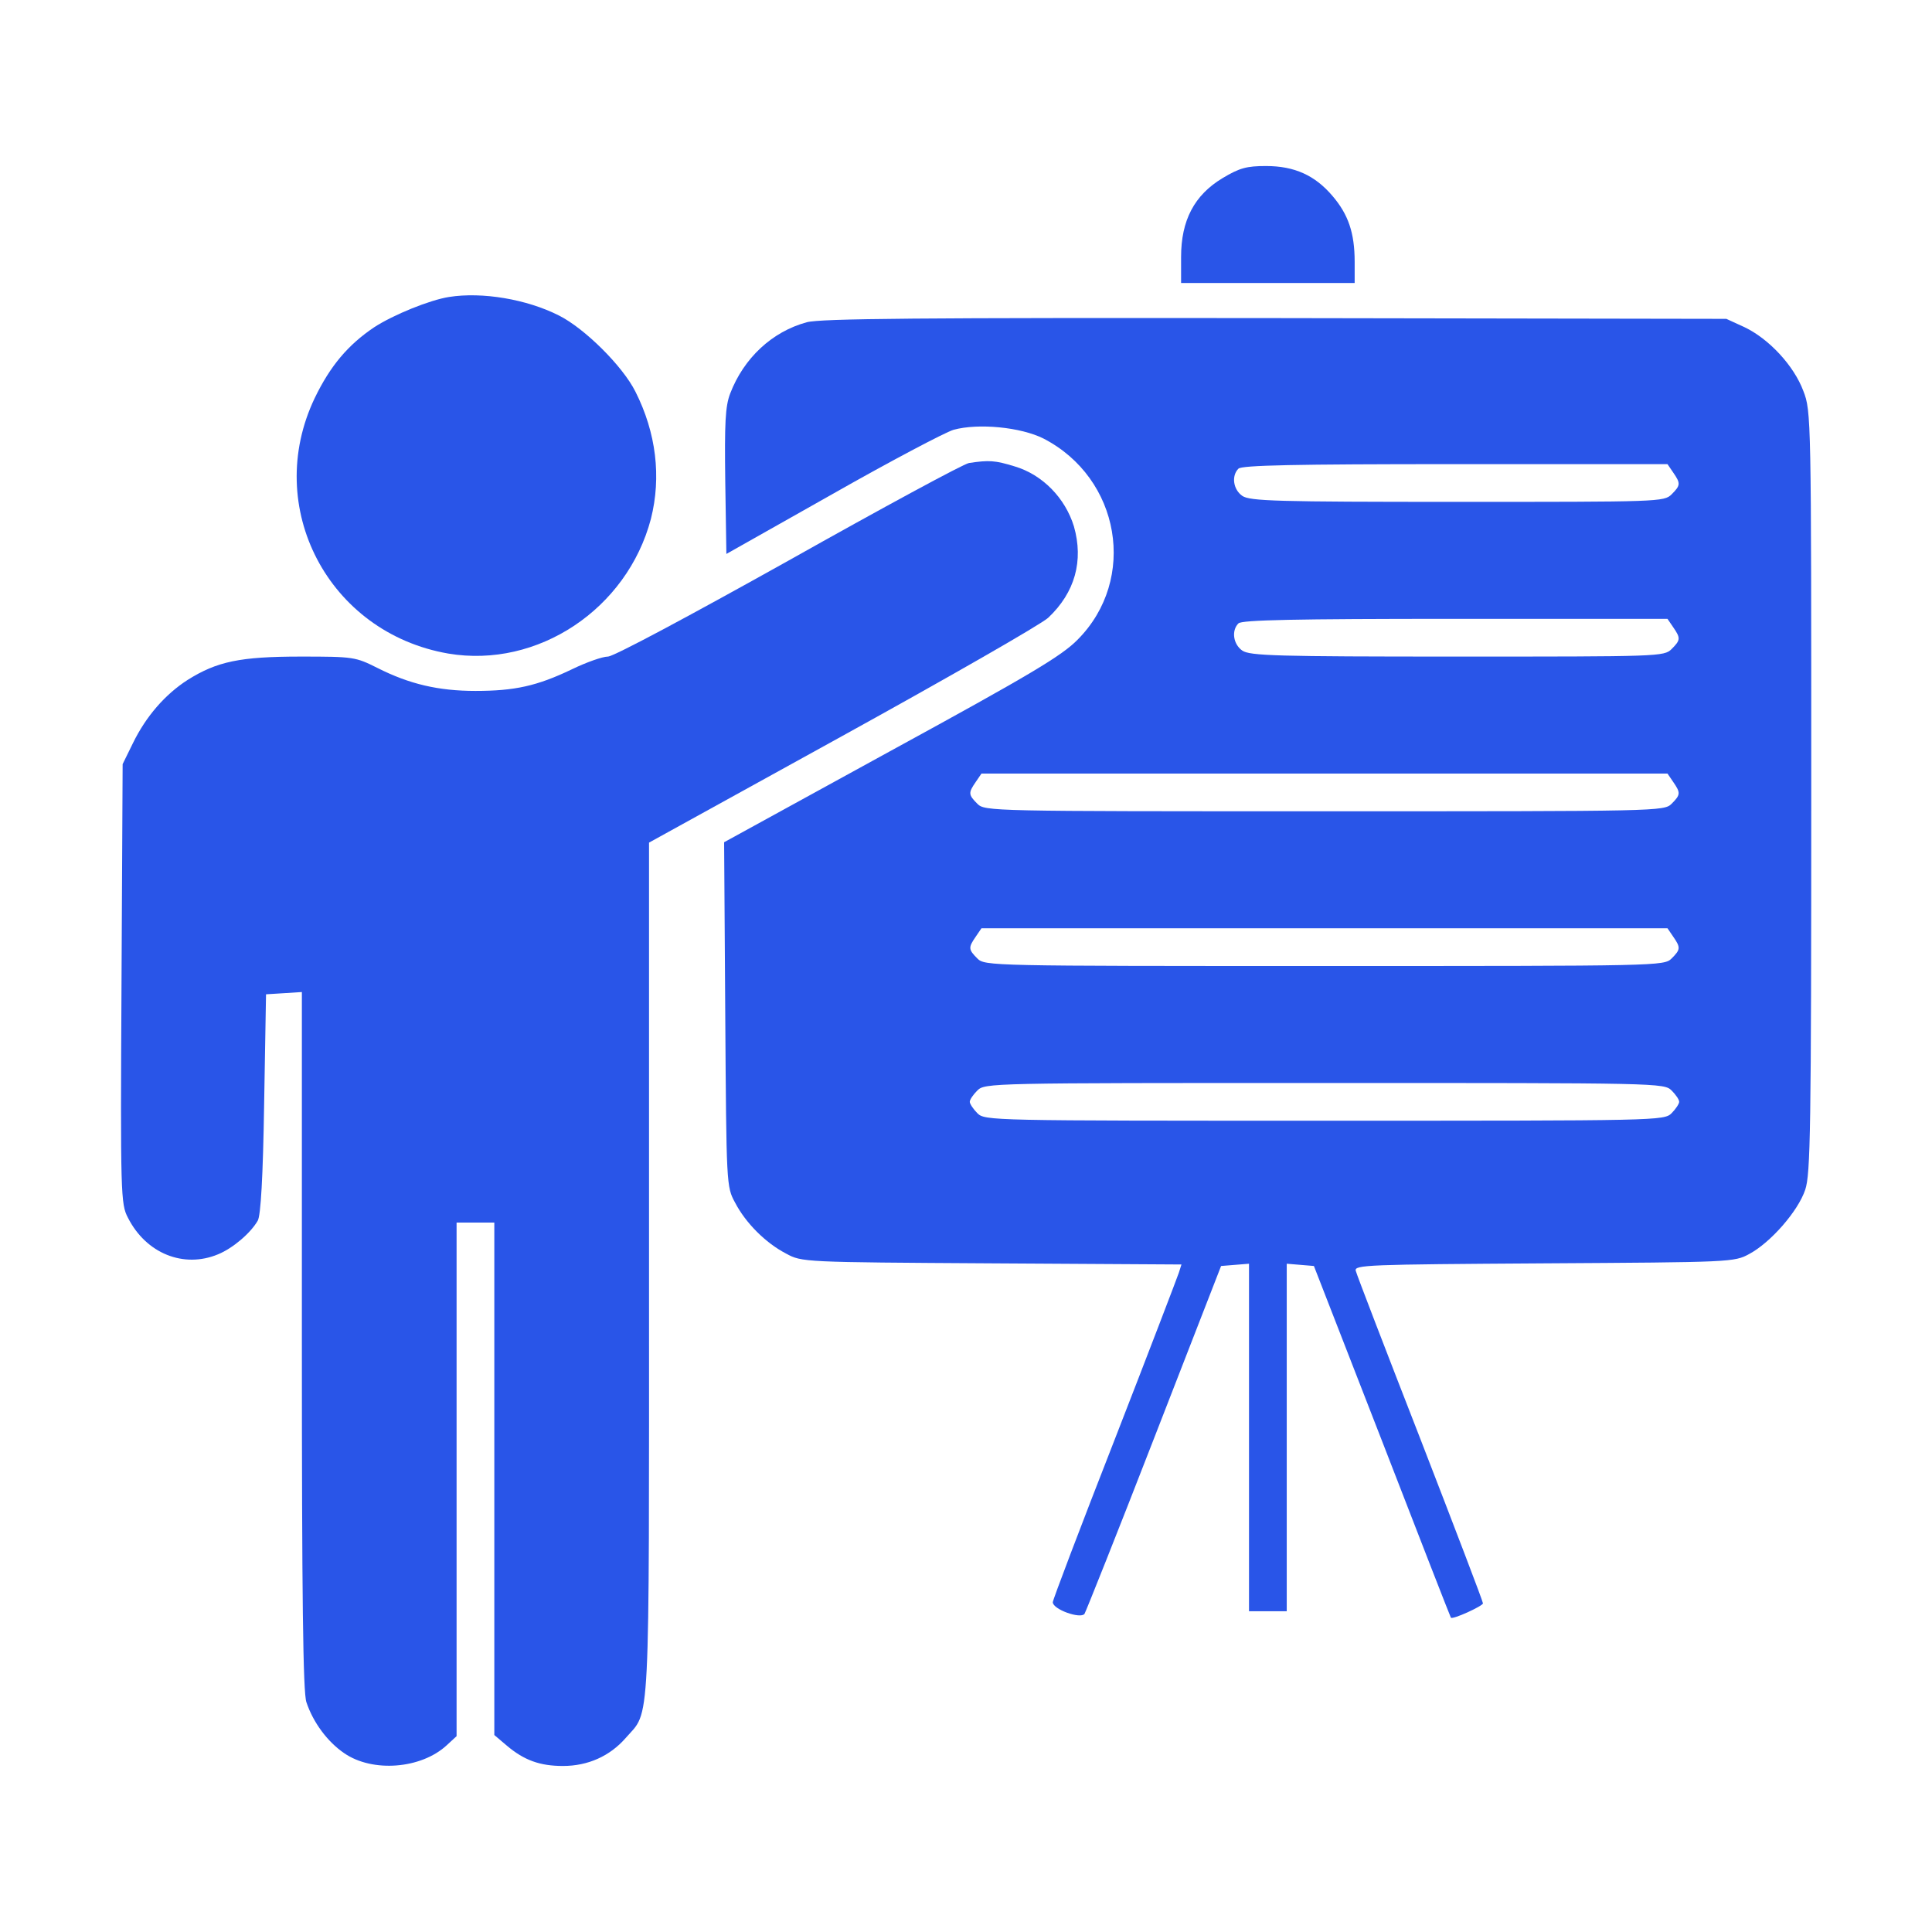
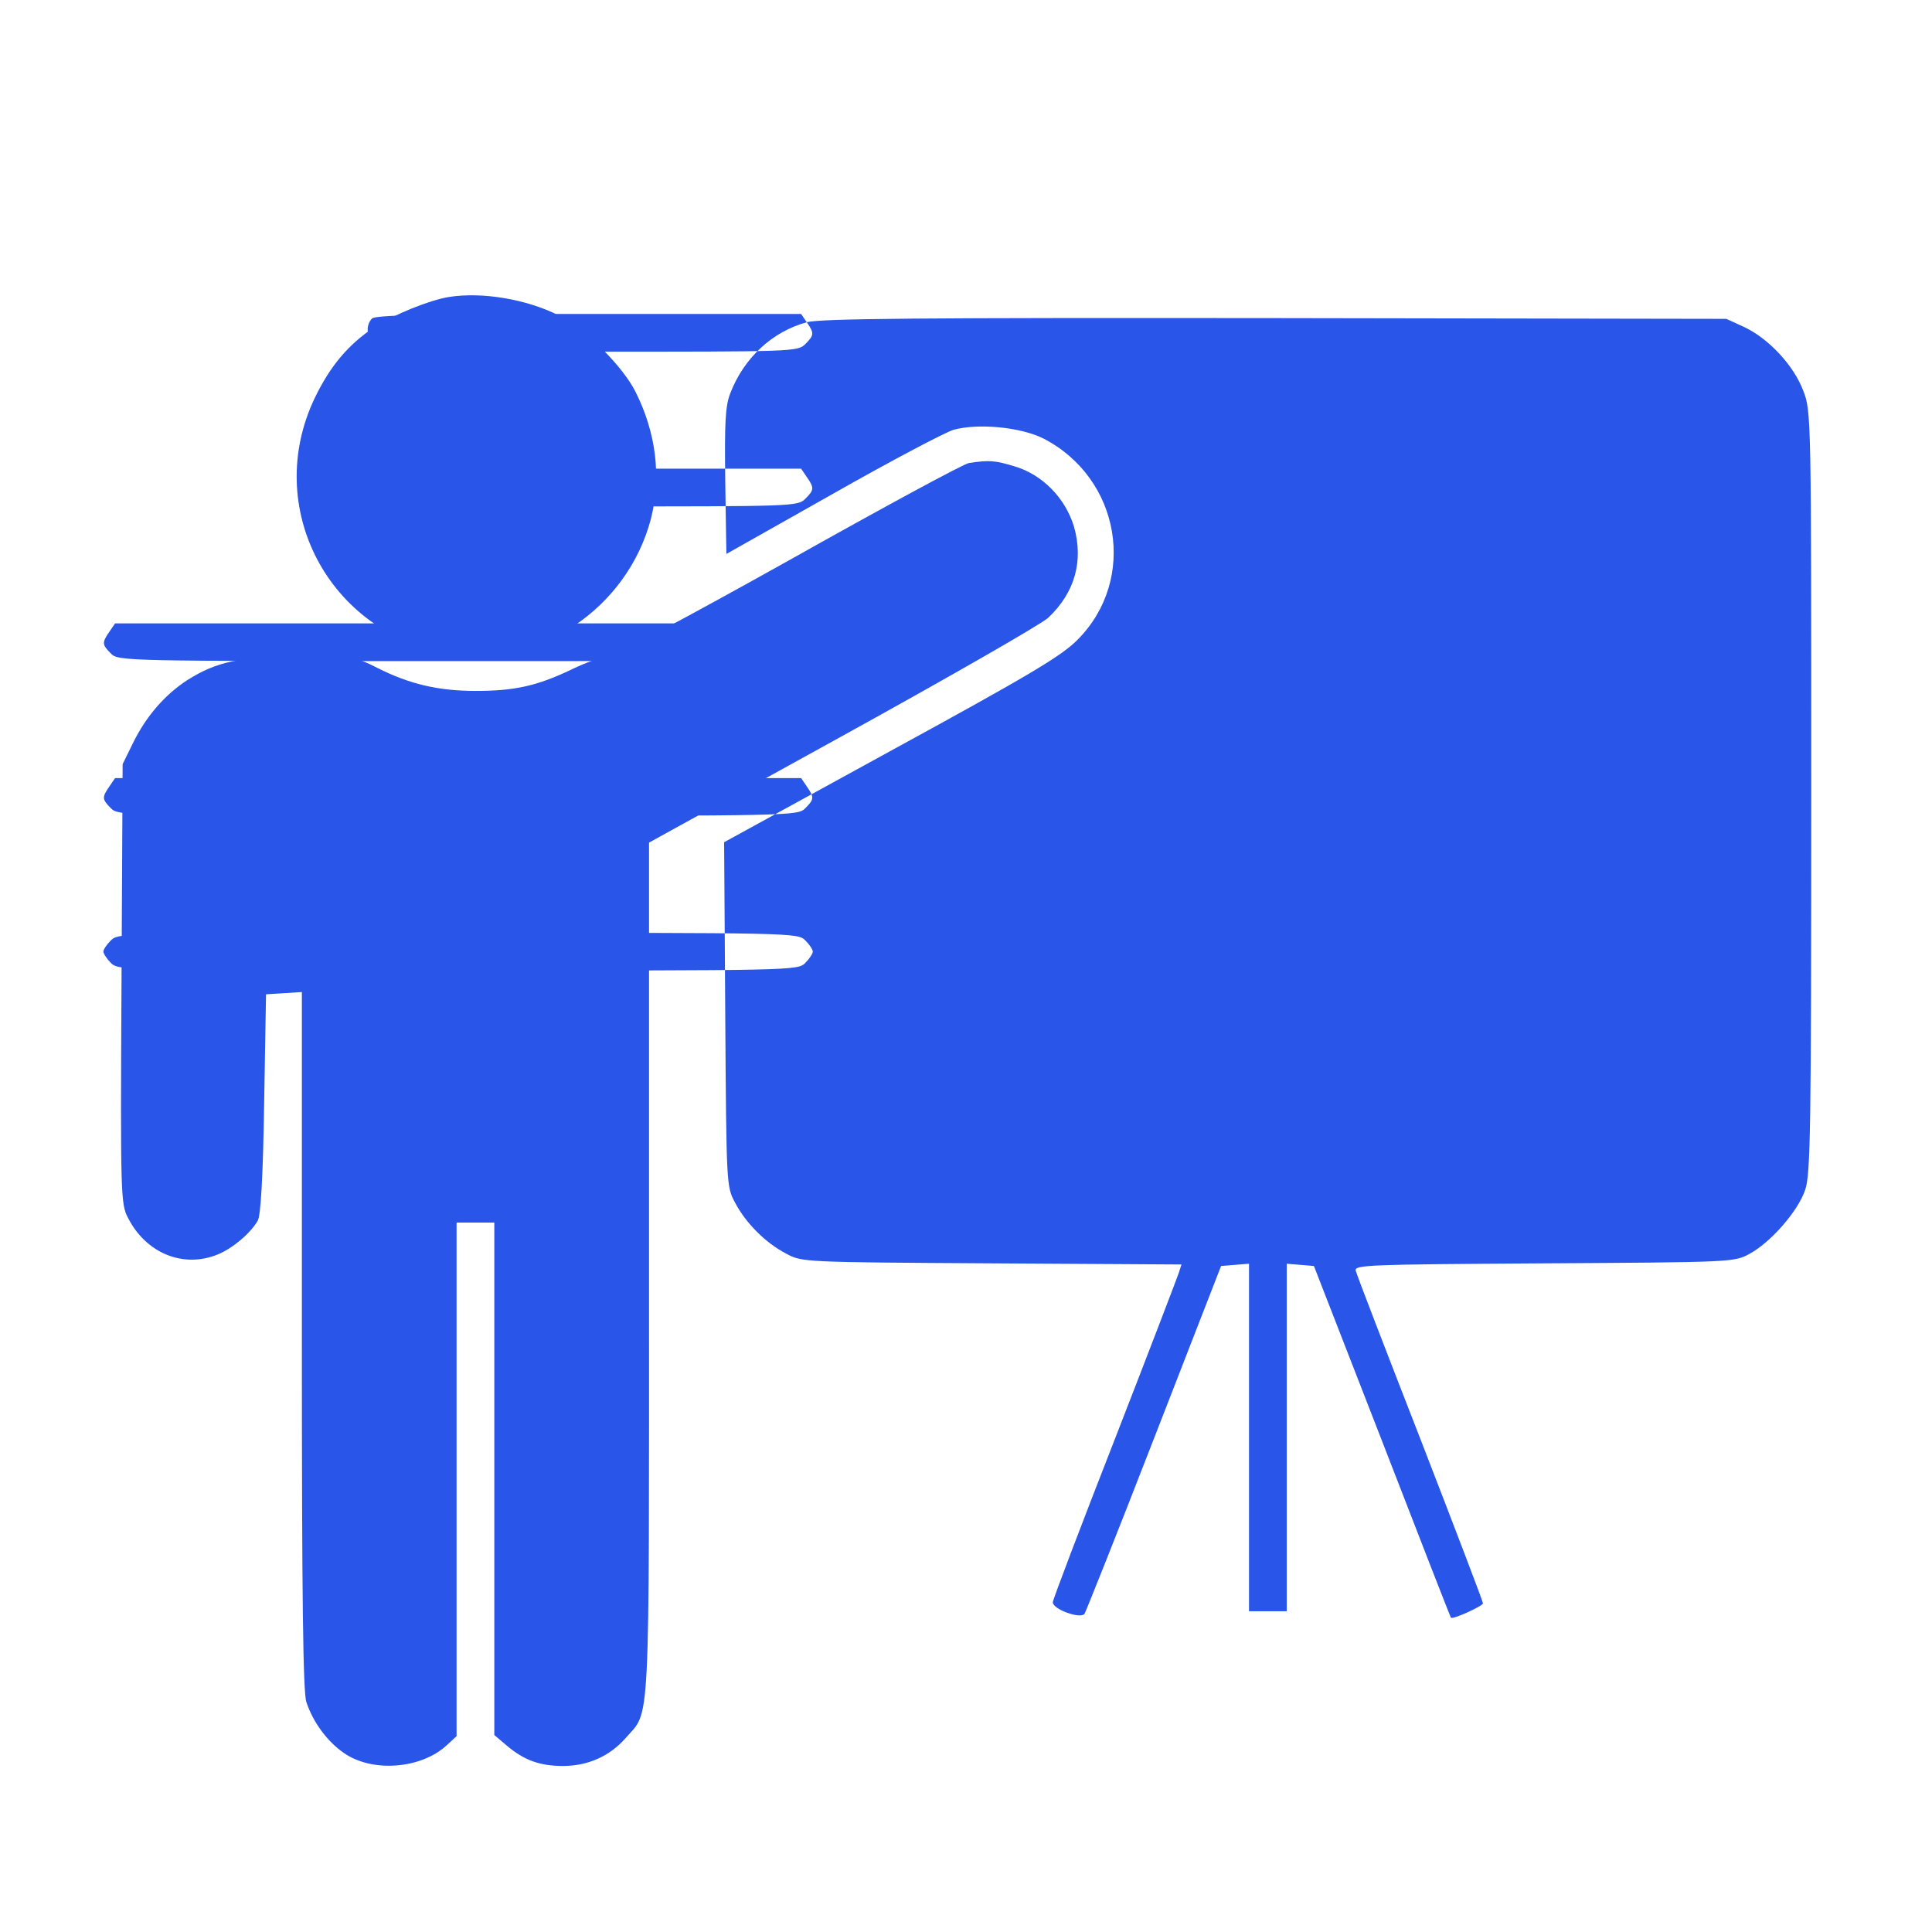
<svg xmlns="http://www.w3.org/2000/svg" version="1.0" width="512pt" height="512pt" viewBox="0 0 512 512" preserveAspectRatio="xMidYMid meet">
  <g transform="translate(0,512) scale(0.1,-0.1)" fill="#2955e8" stroke="none">
-     <path d="M3240 4648 c-75 -45 -110 -112 -110 -209 l0 -69 230 0 230 0 0 56 c0 77 -17 126 -59 175 -46 54 -100 79 -176 79 -51 0 -70 -5 -115 -32z" />
    <path d="M1190 4333 c-51 -8 -147 -47 -198 -80 -70 -47 -117 -103 -158 -188 -138 -289 36 -622 354 -677 237 -40 474 118 537 357 28 111 14 228 -41 337 -34 68 -135 168 -203 202 -85 43 -203 63 -291 49z" />
-     <path d="M2138 4266 c-92 -25 -167 -95 -203 -189 -13 -34 -15 -78 -13 -233 l3 -192 280 158 c153 87 299 164 322 171 66 18 178 7 238 -23 204 -105 250 -373 91 -533 -42 -43 -126 -93 -494 -294 l-443 -243 3 -457 c3 -451 3 -456 26 -498 28 -54 81 -107 135 -135 42 -23 45 -23 545 -26 l503 -3 -7 -22 c-4 -12 -80 -211 -170 -442 -90 -230 -164 -425 -164 -431 0 -19 73 -45 84 -31 4 7 88 217 185 467 l177 455 37 3 37 3 0 -460 0 -461 50 0 50 0 0 461 0 460 36 -3 36 -3 181 -465 c99 -256 181 -466 182 -467 4 -6 85 31 85 38 0 5 -75 201 -166 436 -92 236 -169 436 -171 445 -5 16 28 17 498 20 497 3 505 3 545 25 56 30 129 113 148 170 14 41 16 159 16 1054 0 994 0 1009 -21 1063 -25 67 -91 138 -156 169 l-48 22 -1195 2 c-942 1 -1205 -1 -1242 -11z m2296 -398 c20 -29 20 -34 -4 -58 -20 -20 -33 -20 -568 -20 -479 0 -550 2 -570 16 -24 17 -29 53 -10 72 9 9 150 12 574 12 l563 0 15 -22z m0 -410 c20 -29 20 -34 -4 -58 -20 -20 -33 -20 -568 -20 -479 0 -550 2 -570 16 -24 17 -29 53 -10 72 9 9 150 12 574 12 l563 0 15 -22z m0 -410 c20 -29 20 -34 -4 -58 -20 -20 -33 -20 -920 -20 -887 0 -900 0 -920 20 -24 24 -24 29 -4 58 l15 22 909 0 909 0 15 -22z m0 -410 c20 -29 20 -34 -4 -58 -20 -20 -33 -20 -920 -20 -887 0 -900 0 -920 20 -24 24 -24 29 -4 58 l15 22 909 0 909 0 15 -22z m-4 -408 c11 -11 20 -24 20 -30 0 -5 -9 -19 -20 -30 -20 -20 -33 -20 -920 -20 -887 0 -900 0 -920 20 -11 11 -20 25 -20 30 0 6 9 19 20 30 20 20 33 20 920 20 887 0 900 0 920 -20z" />
+     <path d="M2138 4266 c-92 -25 -167 -95 -203 -189 -13 -34 -15 -78 -13 -233 l3 -192 280 158 c153 87 299 164 322 171 66 18 178 7 238 -23 204 -105 250 -373 91 -533 -42 -43 -126 -93 -494 -294 l-443 -243 3 -457 c3 -451 3 -456 26 -498 28 -54 81 -107 135 -135 42 -23 45 -23 545 -26 l503 -3 -7 -22 c-4 -12 -80 -211 -170 -442 -90 -230 -164 -425 -164 -431 0 -19 73 -45 84 -31 4 7 88 217 185 467 l177 455 37 3 37 3 0 -460 0 -461 50 0 50 0 0 461 0 460 36 -3 36 -3 181 -465 c99 -256 181 -466 182 -467 4 -6 85 31 85 38 0 5 -75 201 -166 436 -92 236 -169 436 -171 445 -5 16 28 17 498 20 497 3 505 3 545 25 56 30 129 113 148 170 14 41 16 159 16 1054 0 994 0 1009 -21 1063 -25 67 -91 138 -156 169 l-48 22 -1195 2 c-942 1 -1205 -1 -1242 -11z c20 -29 20 -34 -4 -58 -20 -20 -33 -20 -568 -20 -479 0 -550 2 -570 16 -24 17 -29 53 -10 72 9 9 150 12 574 12 l563 0 15 -22z m0 -410 c20 -29 20 -34 -4 -58 -20 -20 -33 -20 -568 -20 -479 0 -550 2 -570 16 -24 17 -29 53 -10 72 9 9 150 12 574 12 l563 0 15 -22z m0 -410 c20 -29 20 -34 -4 -58 -20 -20 -33 -20 -920 -20 -887 0 -900 0 -920 20 -24 24 -24 29 -4 58 l15 22 909 0 909 0 15 -22z m0 -410 c20 -29 20 -34 -4 -58 -20 -20 -33 -20 -920 -20 -887 0 -900 0 -920 20 -24 24 -24 29 -4 58 l15 22 909 0 909 0 15 -22z m-4 -408 c11 -11 20 -24 20 -30 0 -5 -9 -19 -20 -30 -20 -20 -33 -20 -920 -20 -887 0 -900 0 -920 20 -11 11 -20 25 -20 30 0 6 9 19 20 30 20 20 33 20 920 20 887 0 900 0 920 -20z" />
    <path d="M2568 3893 c-14 -2 -230 -119 -479 -259 -265 -148 -463 -254 -478 -254 -14 0 -57 -15 -96 -34 -92 -44 -151 -57 -255 -57 -98 0 -175 18 -260 61 -58 29 -63 30 -203 30 -161 0 -222 -13 -300 -62 -59 -38 -110 -96 -145 -168 l-27 -55 -3 -582 c-3 -560 -2 -584 17 -620 48 -95 148 -135 239 -97 39 16 86 56 105 89 8 13 14 116 17 310 l5 290 48 3 47 3 0 -924 c0 -680 3 -933 12 -958 18 -54 56 -105 100 -135 75 -52 204 -42 272 21 l26 24 0 681 0 680 50 0 50 0 0 -679 0 -679 33 -28 c46 -39 88 -54 149 -54 66 0 124 26 166 74 66 76 62 -6 62 1241 l0 1132 513 283 c281 155 527 296 545 313 71 67 94 151 68 242 -23 75 -83 137 -157 159 -52 16 -68 17 -121 9z" />
  </g>
</svg>